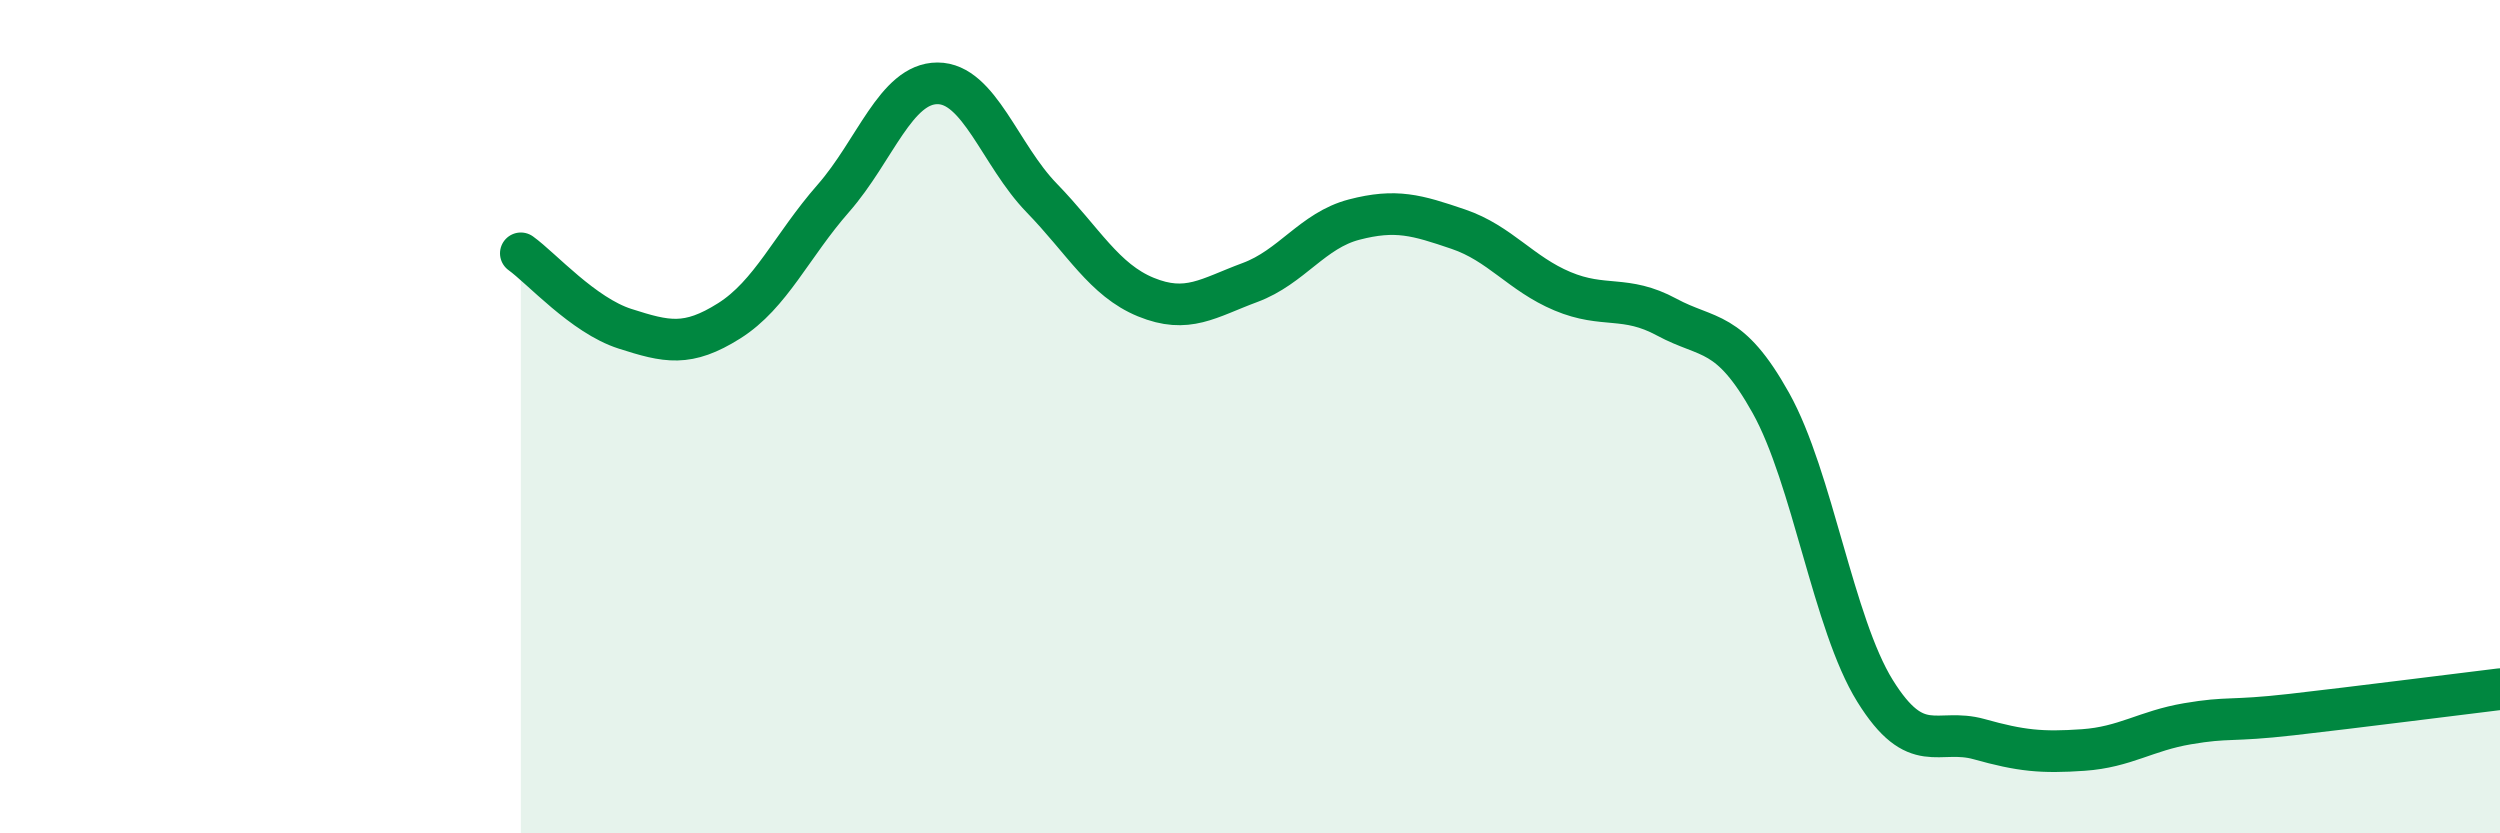
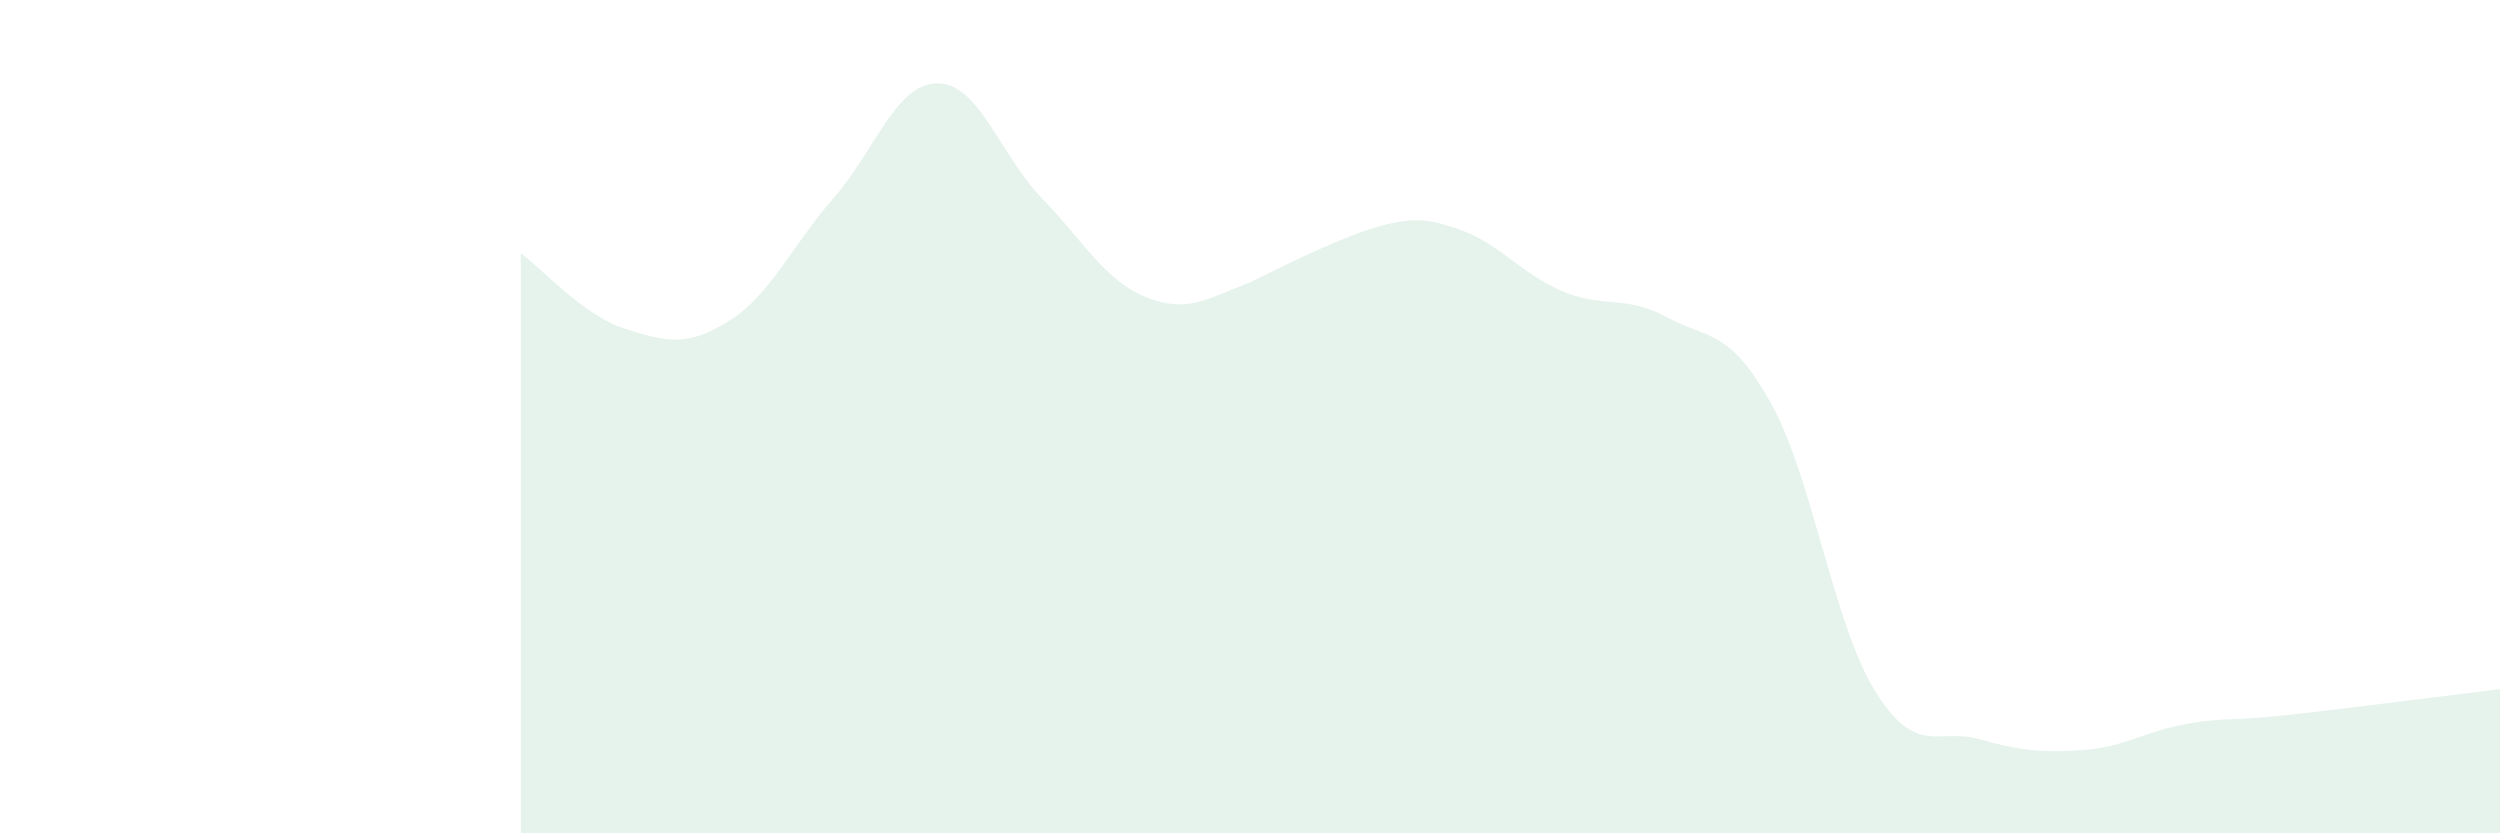
<svg xmlns="http://www.w3.org/2000/svg" width="60" height="20" viewBox="0 0 60 20">
-   <path d="M 12.5,6.08 C 13,6.44 14,7.57 15,7.89 C 16,8.21 16.5,8.33 17.5,7.7 C 18.5,7.07 19,5.9 20,4.76 C 21,3.62 21.5,2 22.5,2 C 23.5,2 24,3.72 25,4.75 C 26,5.78 26.5,6.72 27.5,7.13 C 28.5,7.54 29,7.15 30,6.78 C 31,6.41 31.5,5.53 32.5,5.27 C 33.5,5.01 34,5.16 35,5.5 C 36,5.84 36.5,6.57 37.5,6.99 C 38.5,7.41 39,7.07 40,7.61 C 41,8.15 41.5,7.88 42.5,9.67 C 43.5,11.46 44,14.97 45,16.58 C 46,18.19 46.5,17.46 47.5,17.74 C 48.5,18.02 49,18.07 50,18 C 51,17.93 51.5,17.54 52.5,17.37 C 53.5,17.2 53.5,17.32 55,17.15 C 56.5,16.98 59,16.66 60,16.54L60 20L12.5 20Z" fill="#008740" opacity="0.1" stroke-linecap="round" stroke-linejoin="round" />
-   <path d="M 12.5,6.08 C 13,6.44 14,7.57 15,7.89 C 16,8.21 16.5,8.33 17.5,7.7 C 18.5,7.07 19,5.9 20,4.76 C 21,3.62 21.5,2 22.5,2 C 23.5,2 24,3.72 25,4.75 C 26,5.78 26.5,6.72 27.5,7.13 C 28.5,7.54 29,7.15 30,6.78 C 31,6.41 31.5,5.53 32.5,5.27 C 33.5,5.01 34,5.16 35,5.5 C 36,5.84 36.5,6.57 37.5,6.99 C 38.5,7.41 39,7.07 40,7.61 C 41,8.15 41.5,7.88 42.5,9.67 C 43.5,11.46 44,14.97 45,16.58 C 46,18.19 46.5,17.46 47.5,17.74 C 48.5,18.02 49,18.07 50,18 C 51,17.93 51.5,17.54 52.5,17.37 C 53.5,17.2 53.5,17.32 55,17.15 C 56.5,16.98 59,16.66 60,16.54" stroke="#008740" stroke-width="1" fill="none" stroke-linecap="round" stroke-linejoin="round" />
+   <path d="M 12.5,6.08 C 13,6.44 14,7.57 15,7.89 C 16,8.21 16.5,8.33 17.5,7.7 C 18.5,7.07 19,5.9 20,4.76 C 21,3.62 21.5,2 22.5,2 C 23.5,2 24,3.72 25,4.75 C 26,5.78 26.5,6.72 27.5,7.13 C 28.5,7.54 29,7.15 30,6.78 C 33.5,5.01 34,5.16 35,5.5 C 36,5.84 36.5,6.57 37.5,6.99 C 38.5,7.41 39,7.07 40,7.61 C 41,8.15 41.5,7.88 42.5,9.67 C 43.5,11.46 44,14.97 45,16.58 C 46,18.19 46.5,17.46 47.5,17.74 C 48.5,18.02 49,18.07 50,18 C 51,17.93 51.5,17.54 52.5,17.37 C 53.5,17.2 53.5,17.32 55,17.15 C 56.5,16.98 59,16.66 60,16.54L60 20L12.5 20Z" fill="#008740" opacity="0.1" stroke-linecap="round" stroke-linejoin="round" />
</svg>